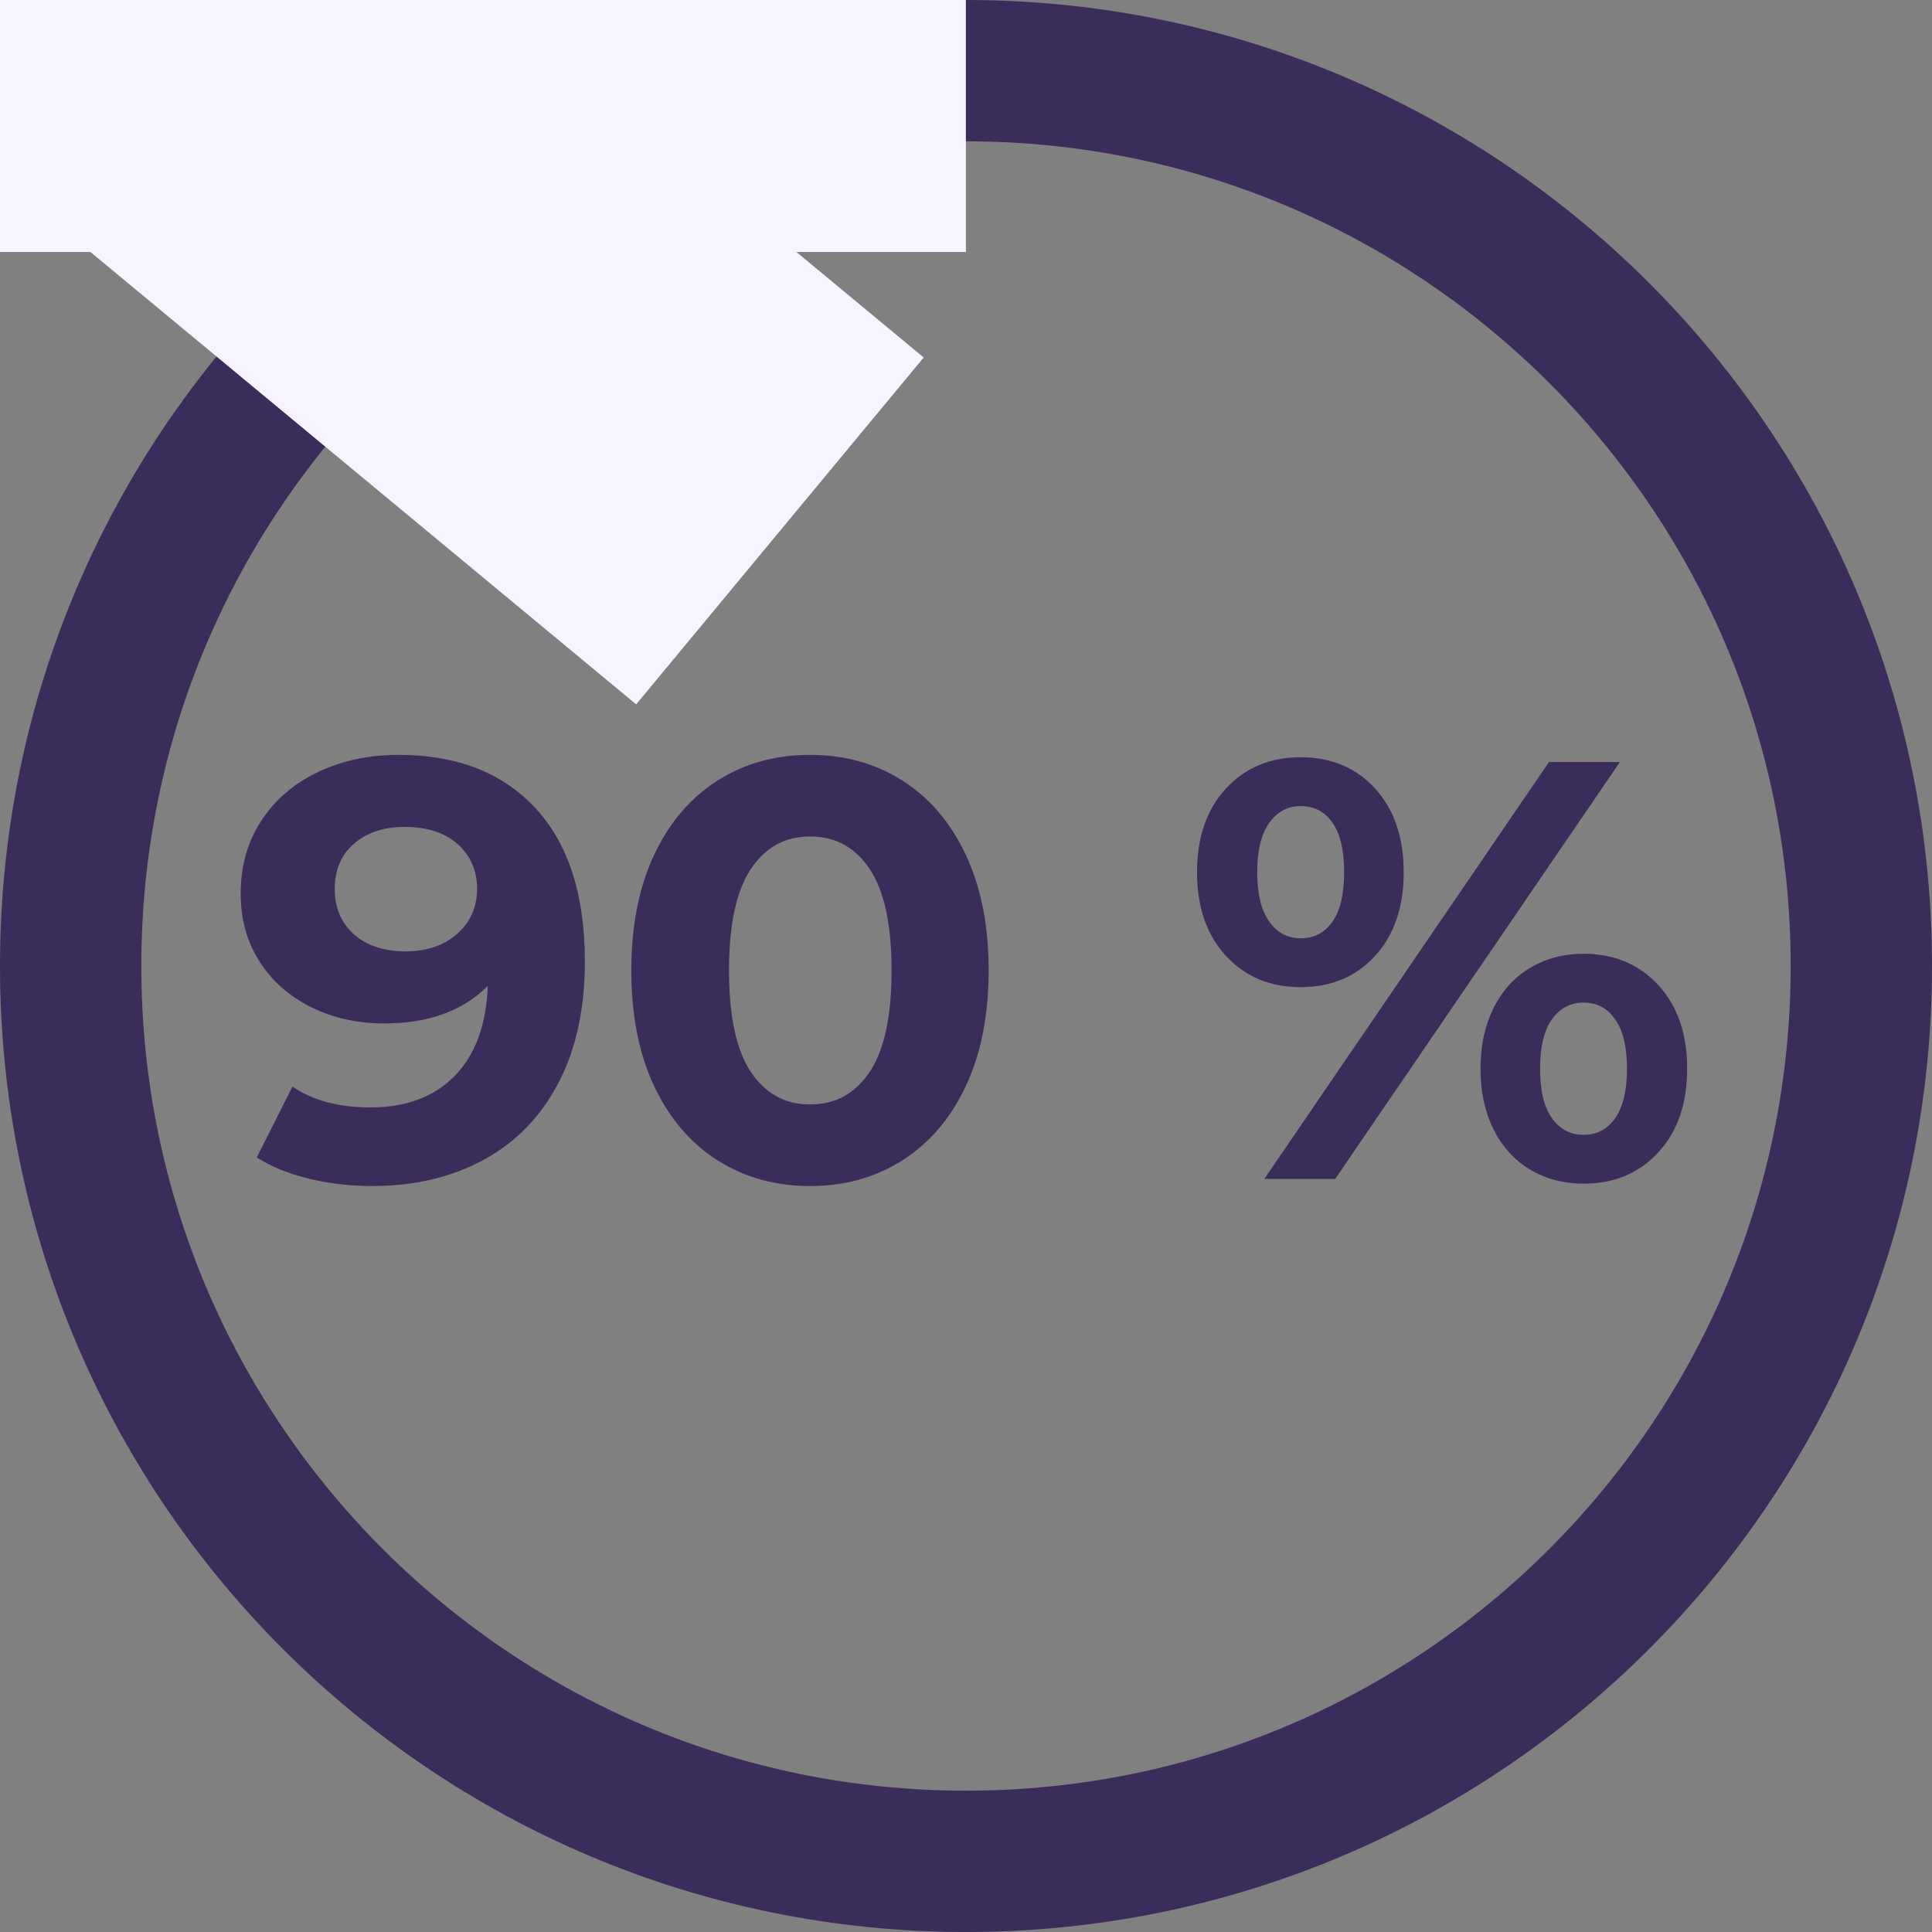
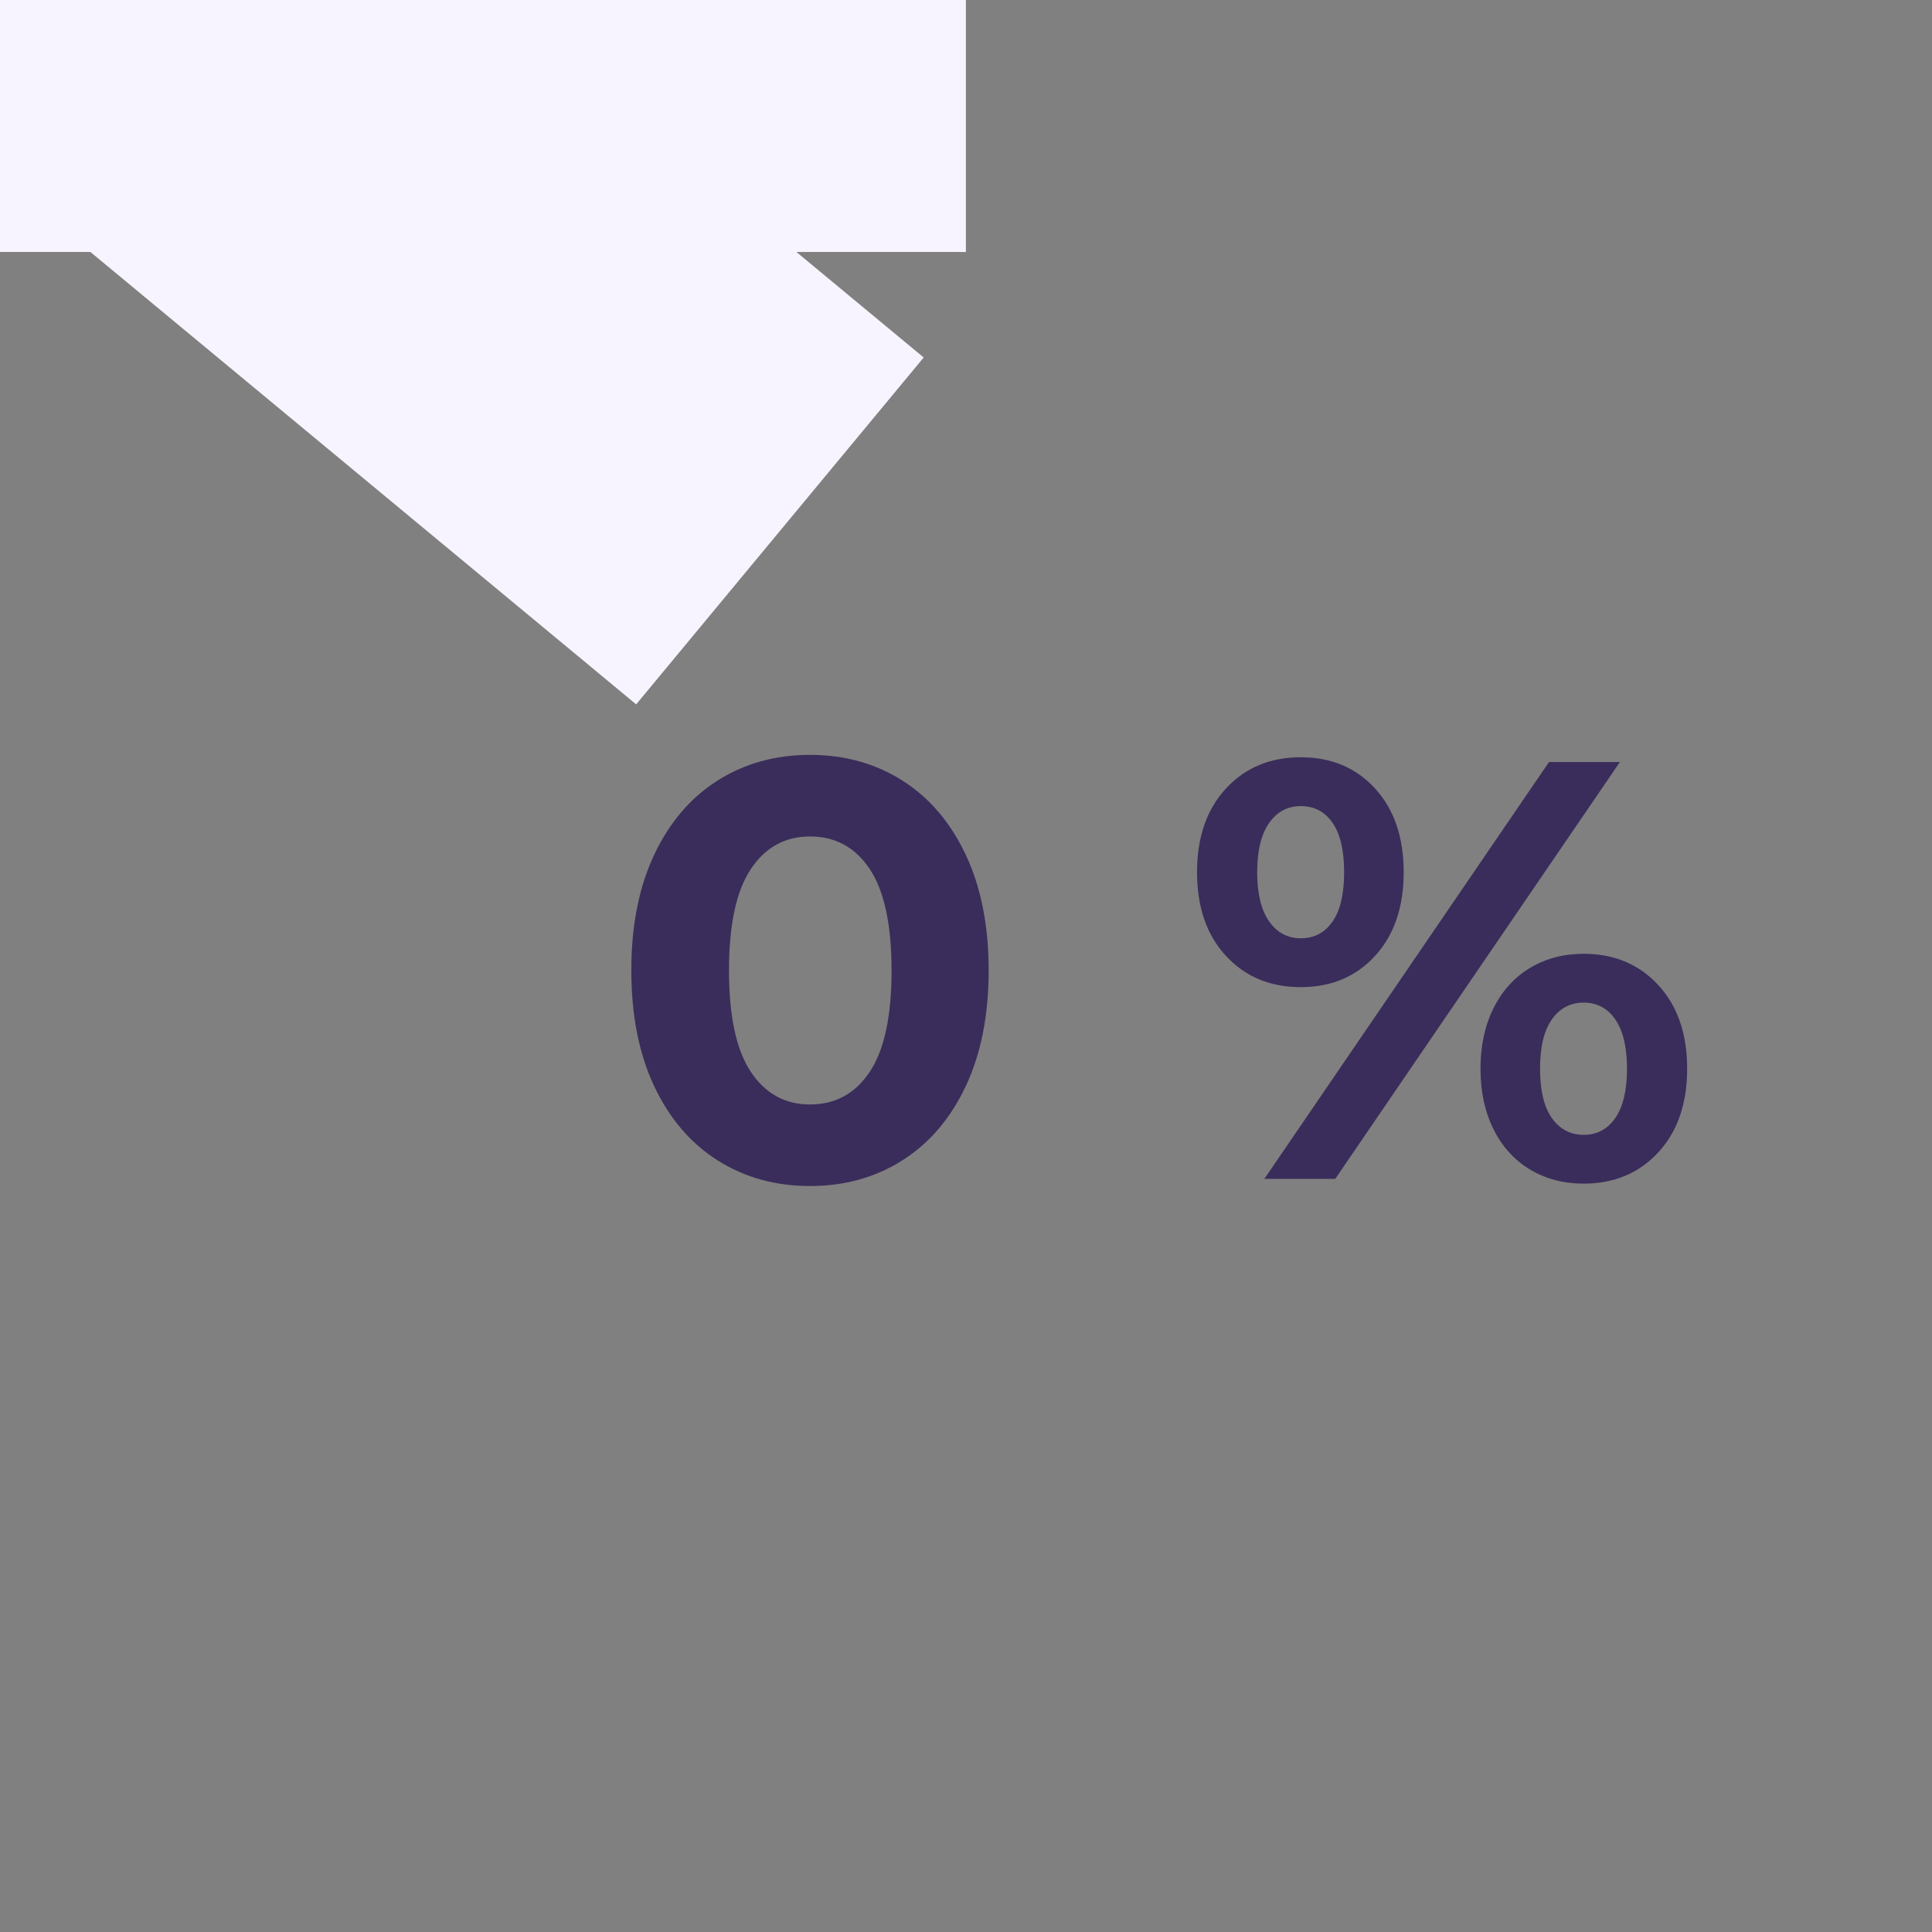
<svg xmlns="http://www.w3.org/2000/svg" width="1080" zoomAndPan="magnify" viewBox="0 0 810 810" height="1080" preserveAspectRatio="xMidYMid meet" version="1.0">
  <rect x="0" y="0" width="810" height="810" fill="#808080" stroke="none" />
  <defs>
    <g />
    <clipPath id="4b590746d0">
-       <path d="M 405 0 C 181.324 0 0 181.324 0 405 C 0 628.676 181.324 810 405 810 C 628.676 810 810 628.676 810 405 C 810 181.324 628.676 0 405 0 Z M 405 0 " clip-rule="nonzero" />
-     </clipPath>
+       </clipPath>
    <clipPath id="fb47bf86ff">
      <path d="M 0 0 L 388 0 L 388 296 L 0 296 Z M 0 0 " clip-rule="nonzero" />
    </clipPath>
    <clipPath id="7c5a6709b1">
      <path d="M 110.727 -79.344 L 387.262 149.883 L 266.715 295.309 L -9.82 66.082 Z M 110.727 -79.344 " clip-rule="nonzero" />
    </clipPath>
    <clipPath id="42ce3c3212">
      <path d="M 0 0 L 387.359 0 L 387.359 295.441 L 0 295.441 Z M 0 0 " clip-rule="nonzero" />
    </clipPath>
    <clipPath id="0cc849f38d">
      <path d="M 110.727 -79.344 L 387.262 149.883 L 266.715 295.309 L -9.82 66.082 Z M 110.727 -79.344 " clip-rule="nonzero" />
    </clipPath>
    <clipPath id="fae52a0f3a">
      <rect x="0" width="388" y="0" height="296" />
    </clipPath>
    <clipPath id="d630d6014b">
      <path d="M 0 0 L 404.957 0 L 404.957 105.641 L 0 105.641 Z M 0 0 " clip-rule="nonzero" />
    </clipPath>
    <clipPath id="661b315f94">
      <path d="M 0 0 L 404.957 0 L 404.957 105.641 L 0 105.641 Z M 0 0 " clip-rule="nonzero" />
    </clipPath>
    <clipPath id="40f05991b6">
      <rect x="0" width="405" y="0" height="106" />
    </clipPath>
  </defs>
  <g clip-path="url(#4b590746d0)">
    <path stroke-linecap="butt" transform="matrix(0.75, 0, 0, 0.75, 0, 0)" fill="none" stroke-linejoin="miter" d="M 540 -0 C 241.766 -0 -0 241.766 -0 540 C -0 838.234 241.766 1080 540 1080 C 838.234 1080 1080 838.234 1080 540 C 1080 241.766 838.234 -0 540 -0 Z M 540 -0 " stroke="#3a2d5b" stroke-width="158" stroke-opacity="1" stroke-miterlimit="4" />
  </g>
  <g clip-path="url(#fb47bf86ff)">
    <g clip-path="url(#7c5a6709b1)">
      <g transform="matrix(1, 0, 0, 1, 0, 0)">
        <g clip-path="url(#fae52a0f3a)">
          <g clip-path="url(#42ce3c3212)">
            <g clip-path="url(#0cc849f38d)">
              <path fill="#f7f4ff" d="M 110.727 -79.344 L 387.375 149.977 L 266.828 295.402 L -9.82 66.082 Z M 110.727 -79.344 " fill-opacity="1" fill-rule="nonzero" />
            </g>
          </g>
        </g>
      </g>
    </g>
  </g>
  <g clip-path="url(#d630d6014b)">
    <g transform="matrix(1, 0, 0, 1, 0, 0)">
      <g clip-path="url(#40f05991b6)">
        <g clip-path="url(#661b315f94)">
          <path fill="#f7f4ff" d="M -42.227 -52.746 L 405.102 -52.746 L 405.102 105.641 L -42.227 105.641 Z M -42.227 -52.746 " fill-opacity="1" fill-rule="nonzero" />
        </g>
      </g>
    </g>
  </g>
  <g fill="#3a2d5b" fill-opacity="1">
    <g transform="translate(95.911, 494.25)">
      <g>
-         <path d="M 71.156 -177.766 C 95.625 -177.766 114.766 -170.316 128.578 -155.422 C 142.391 -140.523 149.297 -119.094 149.297 -91.125 C 149.297 -71.32 145.594 -54.344 138.188 -40.188 C 130.781 -26.039 120.336 -15.305 106.859 -7.984 C 93.379 -0.66 77.816 3 60.172 3 C 50.848 3 41.941 1.957 33.453 -0.125 C 24.961 -2.207 17.723 -5.16 11.734 -8.984 L 26.719 -38.703 C 35.207 -32.867 46.109 -29.953 59.422 -29.953 C 74.234 -29.953 85.969 -34.32 94.625 -43.062 C 103.281 -51.801 107.941 -64.41 108.609 -80.891 C 98.117 -70.41 83.641 -65.172 65.172 -65.172 C 54.016 -65.172 43.859 -67.414 34.703 -71.906 C 25.547 -76.395 18.305 -82.758 12.984 -91 C 7.66 -99.238 5 -108.77 5 -119.594 C 5 -131.238 7.91 -141.473 13.734 -150.297 C 19.555 -159.117 27.504 -165.898 37.578 -170.641 C 47.648 -175.391 58.844 -177.766 71.156 -177.766 Z M 74.156 -95.375 C 82.977 -95.375 90.176 -97.828 95.75 -102.734 C 101.32 -107.648 104.109 -113.938 104.109 -121.594 C 104.109 -129.25 101.406 -135.488 96 -140.312 C 90.594 -145.145 83.145 -147.562 73.656 -147.562 C 65 -147.562 57.961 -145.227 52.547 -140.562 C 47.141 -135.906 44.438 -129.582 44.438 -121.594 C 44.438 -113.602 47.141 -107.234 52.547 -102.484 C 57.961 -97.742 65.164 -95.375 74.156 -95.375 Z M 74.156 -95.375 " />
-       </g>
+         </g>
    </g>
  </g>
  <g fill="#3a2d5b" fill-opacity="1">
    <g transform="translate(254.949, 494.25)">
      <g>
        <path d="M 84.641 3 C 70.16 3 57.258 -0.578 45.938 -7.734 C 34.625 -14.891 25.758 -25.25 19.344 -38.812 C 12.938 -52.383 9.734 -68.578 9.734 -87.391 C 9.734 -106.191 12.938 -122.375 19.344 -135.938 C 25.758 -149.508 34.625 -159.875 45.938 -167.031 C 57.258 -174.188 70.16 -177.766 84.641 -177.766 C 99.117 -177.766 112.016 -174.188 123.328 -167.031 C 134.648 -159.875 143.516 -149.508 149.922 -135.938 C 156.336 -122.375 159.547 -106.191 159.547 -87.391 C 159.547 -68.578 156.336 -52.383 149.922 -38.812 C 143.516 -25.25 134.648 -14.891 123.328 -7.734 C 112.016 -0.578 99.117 3 84.641 3 Z M 84.641 -31.203 C 95.297 -31.203 103.66 -35.781 109.734 -44.938 C 115.805 -54.094 118.844 -68.242 118.844 -87.391 C 118.844 -106.523 115.805 -120.672 109.734 -129.828 C 103.66 -138.984 95.297 -143.562 84.641 -143.562 C 74.148 -143.562 65.867 -138.984 59.797 -129.828 C 53.723 -120.672 50.688 -106.523 50.688 -87.391 C 50.688 -68.242 53.723 -54.094 59.797 -44.938 C 65.867 -35.781 74.148 -31.203 84.641 -31.203 Z M 84.641 -31.203 " />
      </g>
    </g>
  </g>
  <g fill="#3a2d5b" fill-opacity="1">
    <g transform="translate(424.473, 494.25)">
      <g />
    </g>
  </g>
  <g fill="#3a2d5b" fill-opacity="1">
    <g transform="translate(495.129, 494.25)">
      <g>
        <path d="M 50.188 -80.391 C 37.363 -80.391 26.914 -84.758 18.844 -93.5 C 10.77 -102.238 6.734 -113.93 6.734 -128.578 C 6.734 -143.223 10.77 -154.914 18.844 -163.656 C 26.914 -172.395 37.363 -176.766 50.188 -176.766 C 63 -176.766 73.398 -172.395 81.391 -163.656 C 89.379 -154.914 93.375 -143.223 93.375 -128.578 C 93.375 -113.93 89.379 -102.238 81.391 -93.5 C 73.398 -84.758 63 -80.391 50.188 -80.391 Z M 154.297 -174.766 L 184.016 -174.766 L 64.672 0 L 34.953 0 Z M 50.188 -100.875 C 55.844 -100.875 60.289 -103.203 63.531 -107.859 C 66.781 -112.516 68.406 -119.422 68.406 -128.578 C 68.406 -137.734 66.781 -144.641 63.531 -149.297 C 60.289 -153.961 55.844 -156.297 50.188 -156.297 C 44.688 -156.297 40.27 -153.922 36.938 -149.172 C 33.613 -144.43 31.953 -137.566 31.953 -128.578 C 31.953 -119.586 33.613 -112.723 36.938 -107.984 C 40.27 -103.242 44.688 -100.875 50.188 -100.875 Z M 168.781 2 C 160.457 2 153.008 0.047 146.438 -3.859 C 139.863 -7.773 134.742 -13.395 131.078 -20.719 C 127.41 -28.039 125.578 -36.531 125.578 -46.188 C 125.578 -55.844 127.41 -64.332 131.078 -71.656 C 134.742 -78.977 139.863 -84.594 146.438 -88.5 C 153.008 -92.414 160.457 -94.375 168.781 -94.375 C 181.594 -94.375 192.035 -90.004 200.109 -81.266 C 208.18 -72.523 212.219 -60.832 212.219 -46.188 C 212.219 -31.539 208.18 -19.848 200.109 -11.109 C 192.035 -2.367 181.594 2 168.781 2 Z M 168.781 -18.469 C 174.438 -18.469 178.883 -20.836 182.125 -25.578 C 185.375 -30.328 187 -37.195 187 -46.188 C 187 -55.176 185.375 -62.039 182.125 -66.781 C 178.883 -71.531 174.438 -73.906 168.781 -73.906 C 163.281 -73.906 158.863 -71.57 155.531 -66.906 C 152.207 -62.25 150.547 -55.344 150.547 -46.188 C 150.547 -37.031 152.207 -30.117 155.531 -25.453 C 158.863 -20.797 163.281 -18.469 168.781 -18.469 Z M 168.781 -18.469 " />
      </g>
    </g>
  </g>
</svg>